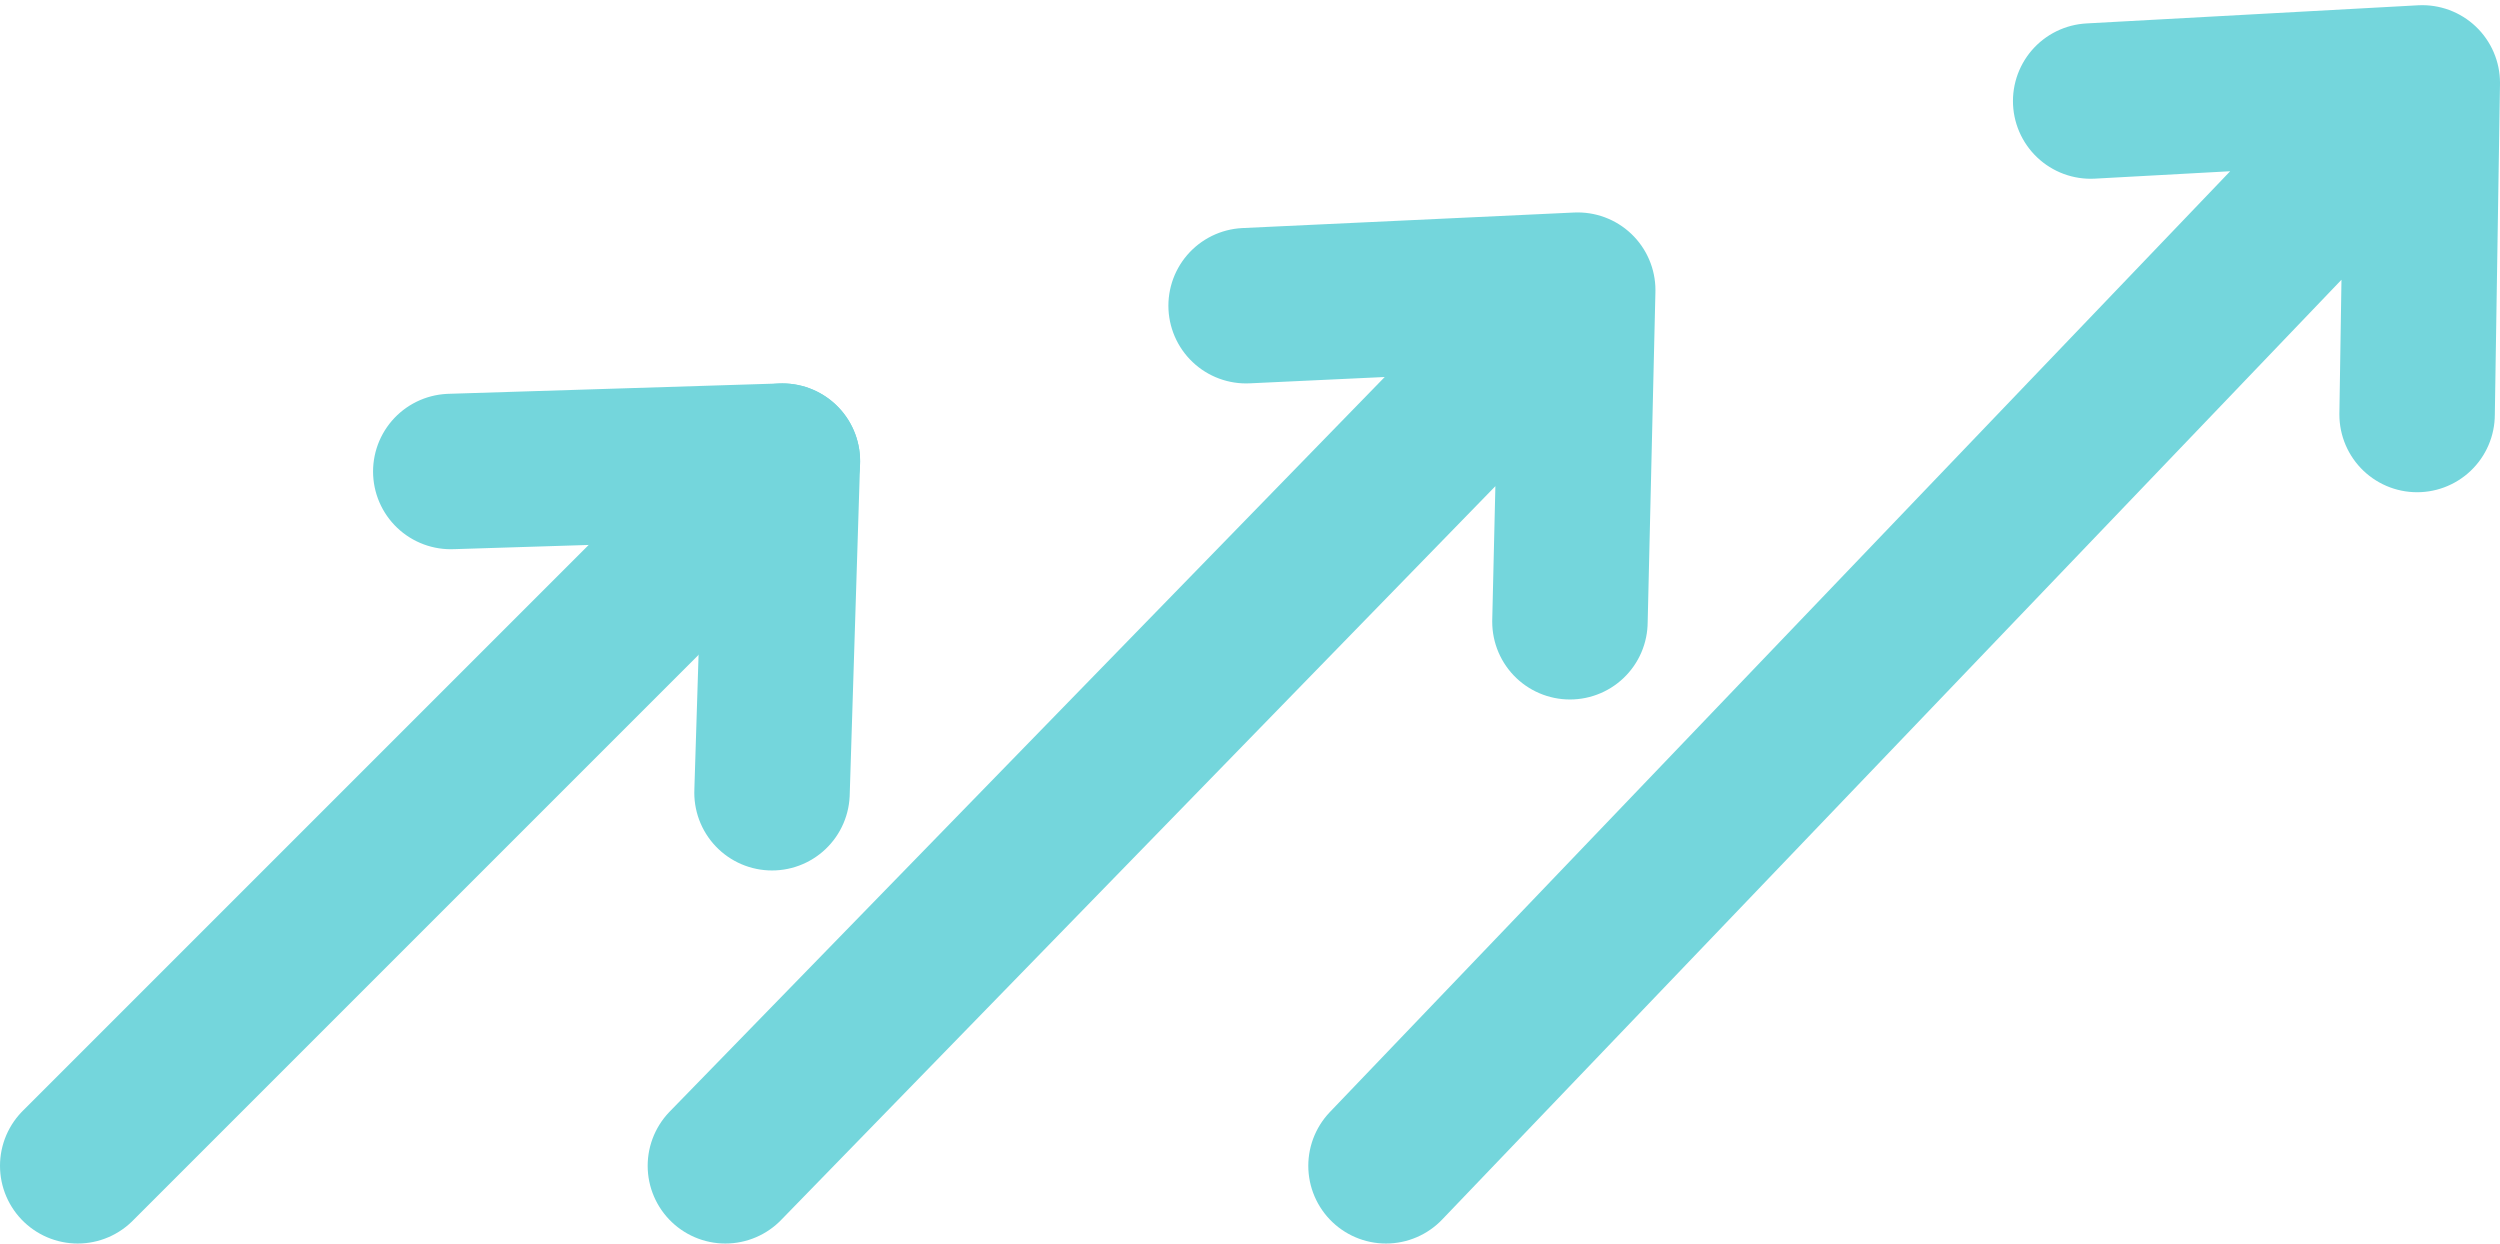
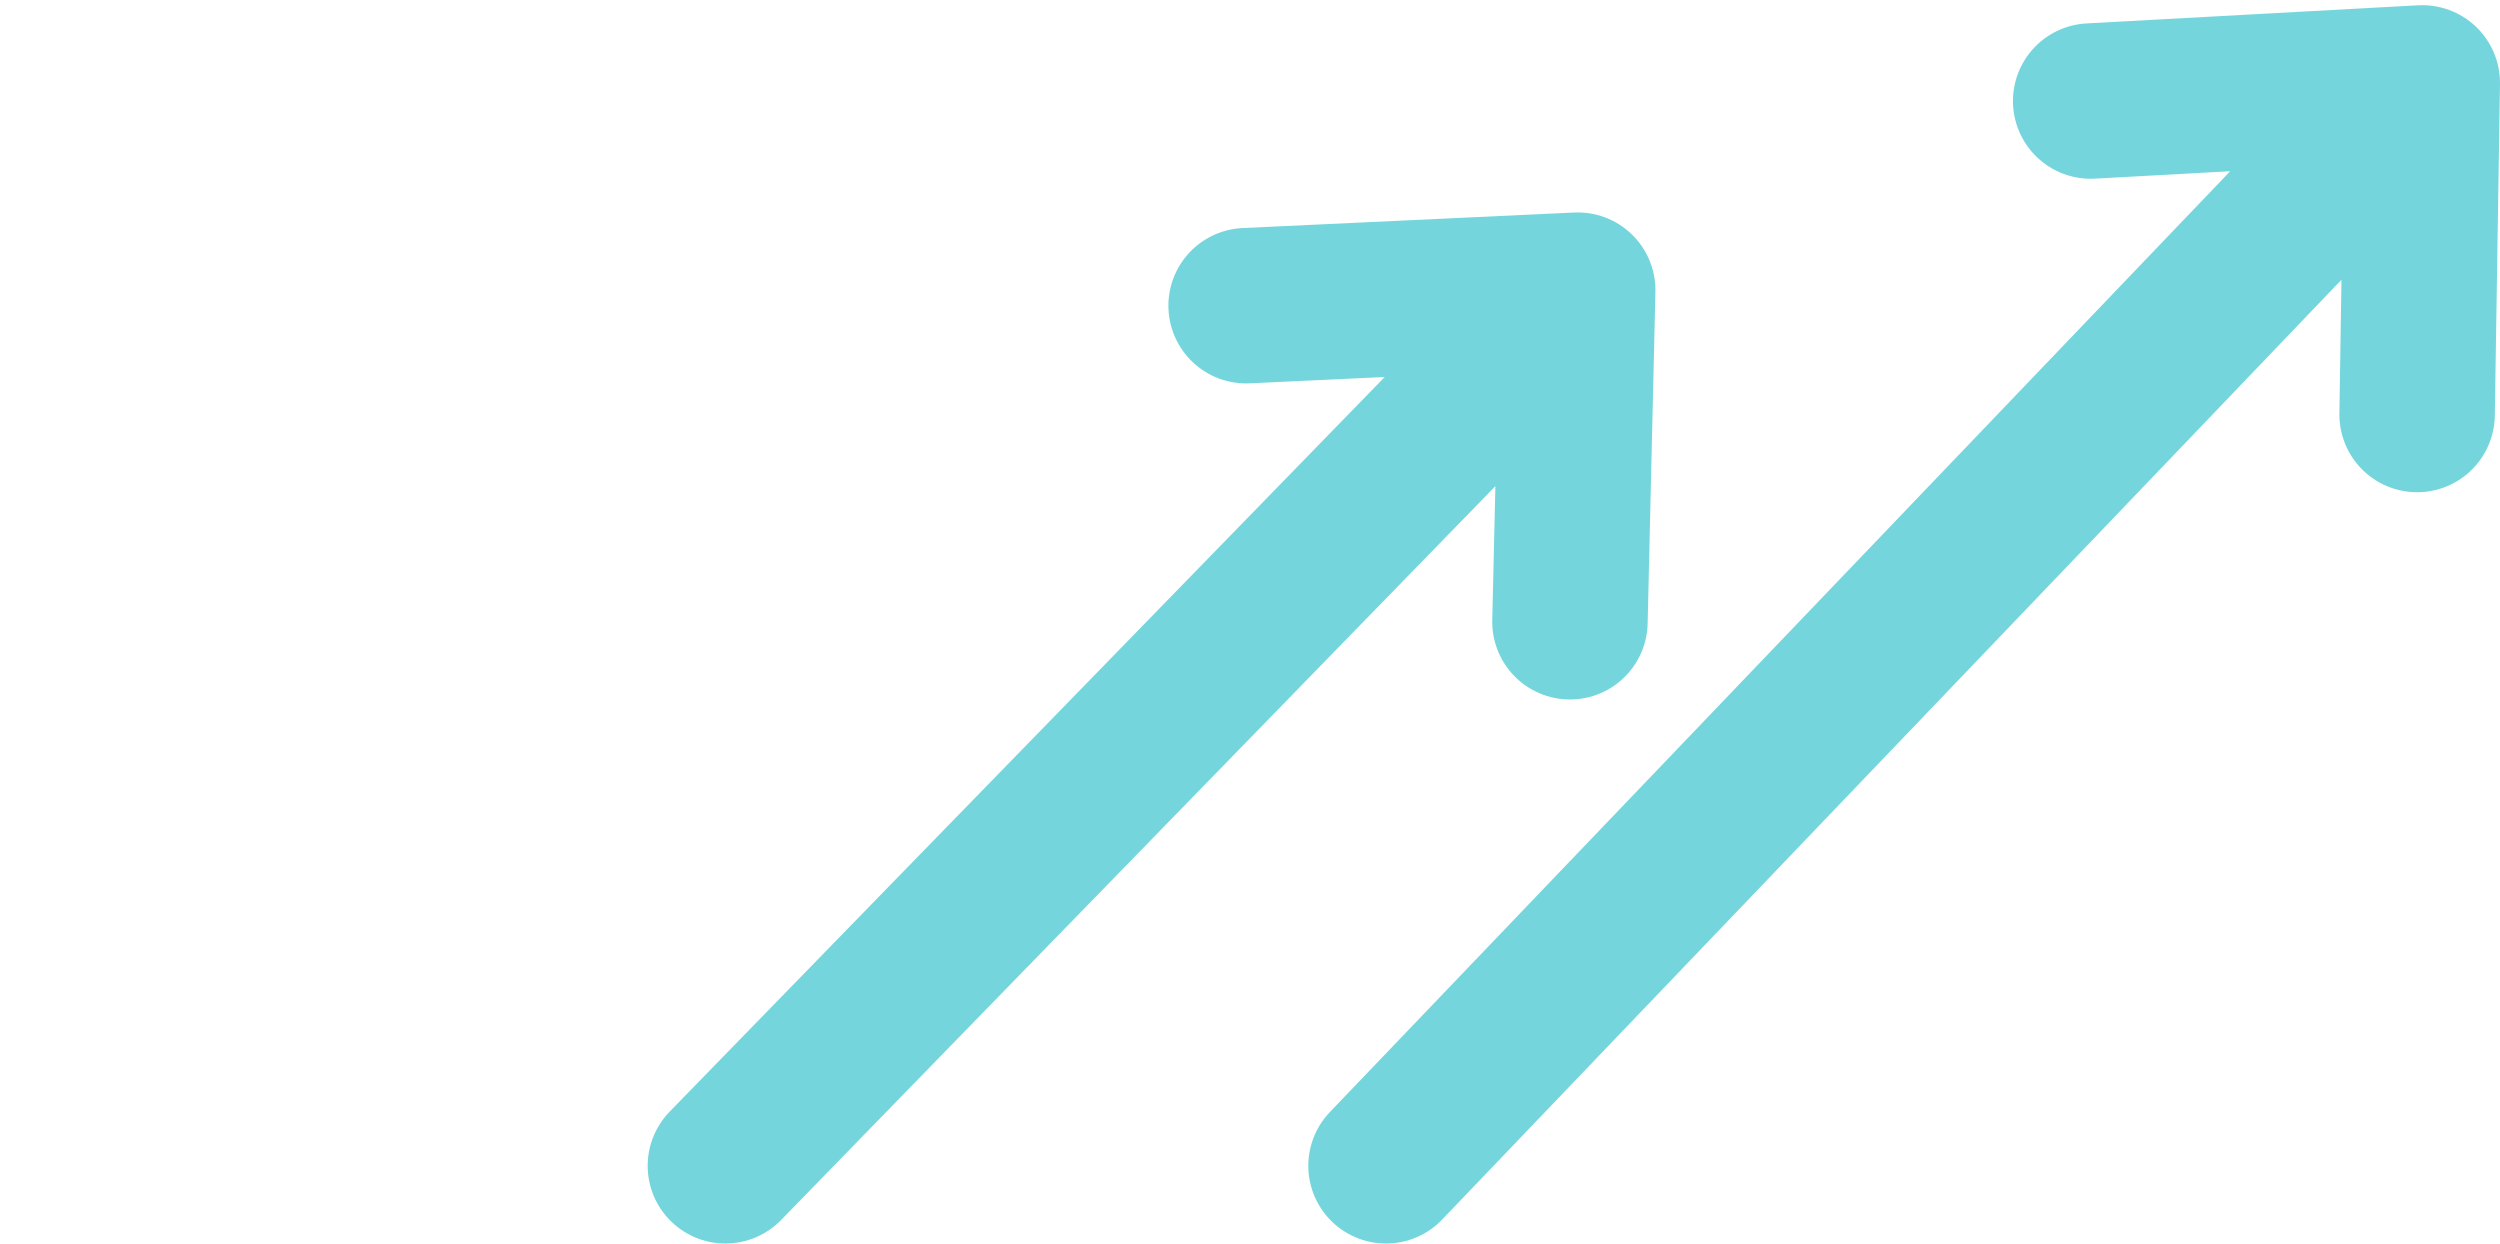
<svg xmlns="http://www.w3.org/2000/svg" xmlns:xlink="http://www.w3.org/1999/xlink" version="1.1" id="Слой_1" x="0" y="0" viewBox="0 0 96.5 48" xml:space="preserve">
  <style>.st2{clip-path:url(#SVGID_4_);fill:none;stroke:#74d6dc;stroke-width:6;stroke-linecap:round;stroke-linejoin:round}</style>
  <defs>
-     <path id="SVGID_1_" d="M0 0h96.5v48H0z" />
-   </defs>
+     </defs>
  <clipPath id="SVGID_2_">
    <use xlink:href="#SVGID_1_" overflow="visible" />
  </clipPath>
  <path clip-path="url(#SVGID_2_)" fill="none" stroke="#74d6dc" stroke-width="6" stroke-linecap="round" stroke-linejoin="round" d="M3 45l27.2-27.2" />
-   <path fill="none" stroke="#74d6dc" stroke-width="6" stroke-linecap="round" stroke-linejoin="round" d="M17.4 18.2l12.8-.4-.4 12.8" />
  <g>
    <defs>
      <path id="SVGID_3_" d="M0 0h96.5v48H0z" />
    </defs>
    <clipPath id="SVGID_4_">
      <use xlink:href="#SVGID_3_" overflow="visible" />
    </clipPath>
    <path class="st2" d="M28 45l32.9-33.8M48.1 11.8l12.8-.6-.3 12.8M53.5 45l40-41.8M80.7 3.9l12.8-.7-.2 12.8" />
  </g>
</svg>